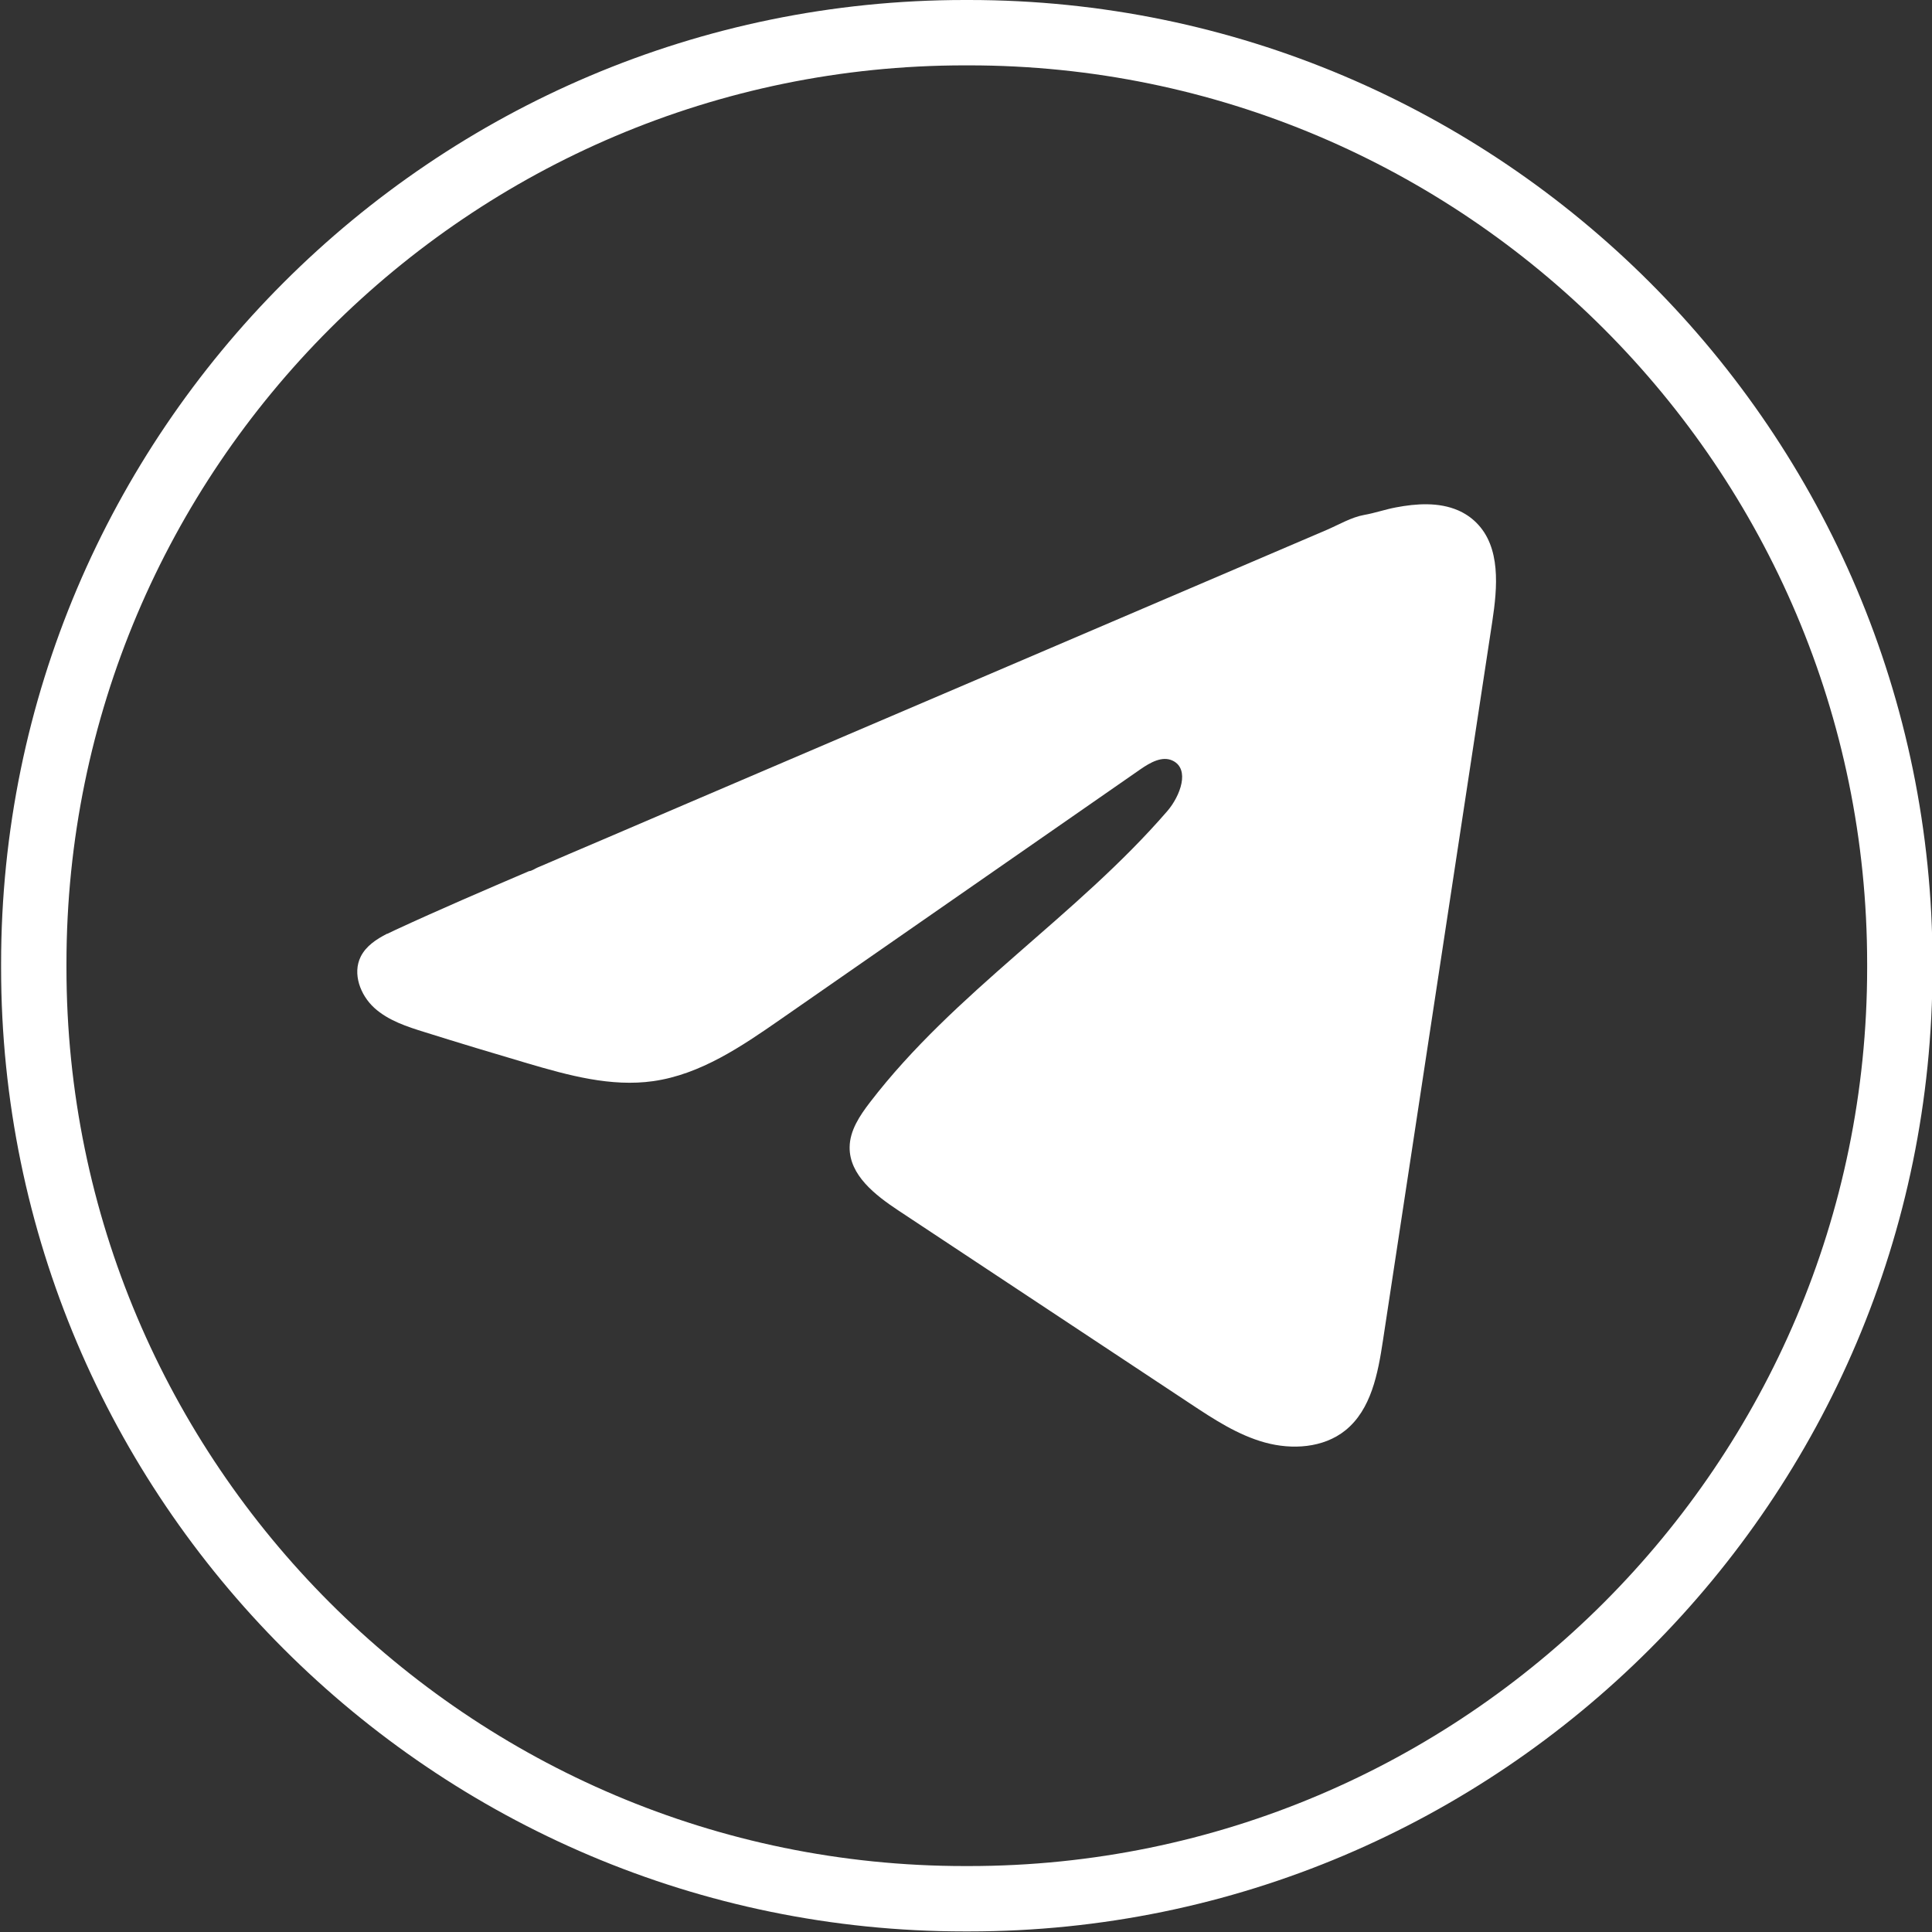
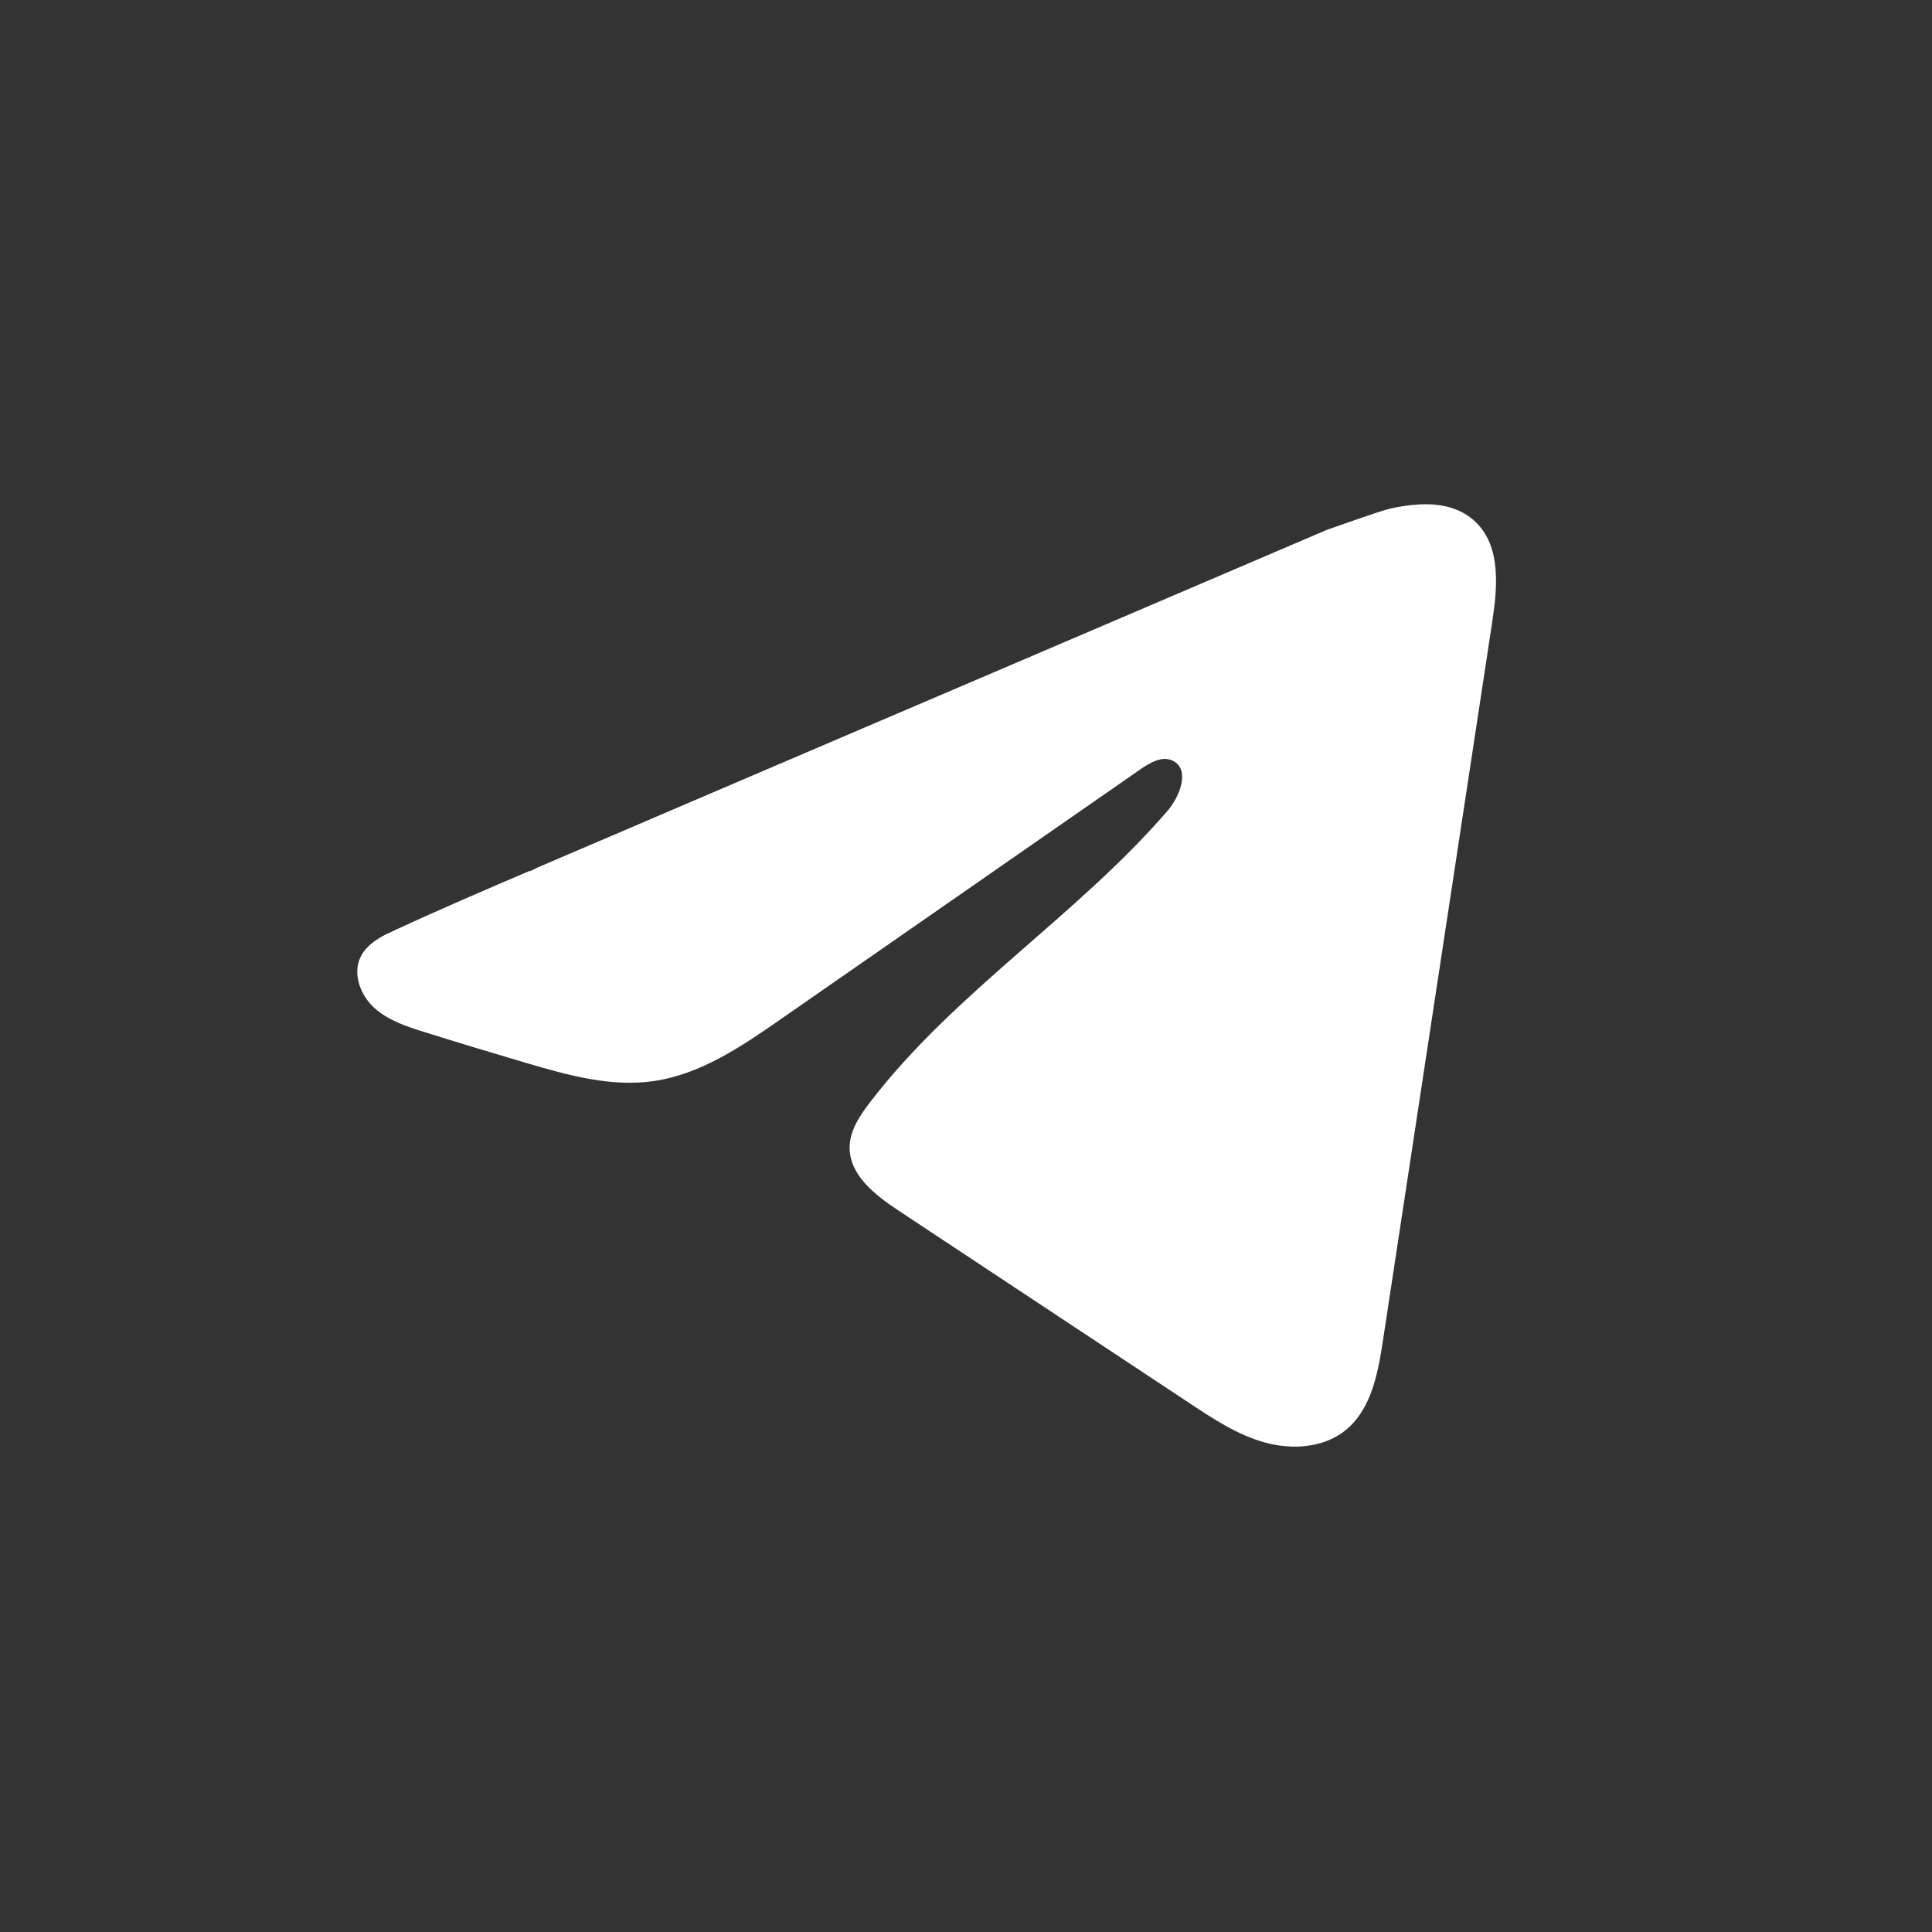
<svg xmlns="http://www.w3.org/2000/svg" width="30" height="30" viewBox="0 0 30 30" fill="none">
  <rect x="0" y="0" width="30" height="30" fill="#333333" stroke="none" />
-   <path d="M15.046 29.991H14.98C6.729 29.991 0.017 23.279 0.017 15.029V14.963C0.017 6.712 6.729 0 14.98 0H15.046C23.296 0 30.008 6.712 30.008 14.963V15.029C30.008 23.279 23.296 29.991 15.046 29.991ZM14.98 1.015C7.289 1.015 1.032 7.272 1.032 14.963V15.029C1.032 22.72 7.289 28.976 14.98 28.976H15.046C22.737 28.976 28.993 22.72 28.993 15.029V14.963C28.993 7.272 22.737 1.015 15.046 1.015H14.98Z" fill="white" />
-   <path d="M6.012 14.501C6.053 14.48 6.094 14.461 6.133 14.443C6.822 14.124 7.519 13.825 8.215 13.527C8.253 13.527 8.316 13.483 8.351 13.469C8.405 13.446 8.459 13.423 8.513 13.4C8.616 13.355 8.72 13.312 8.822 13.267C9.03 13.179 9.236 13.09 9.443 13.002C9.856 12.825 10.269 12.649 10.682 12.471C11.508 12.118 12.336 11.764 13.162 11.41C13.989 11.057 14.816 10.703 15.642 10.35C16.469 9.996 17.296 9.642 18.122 9.289C18.949 8.935 19.776 8.581 20.602 8.228C20.786 8.149 20.985 8.031 21.182 7.996C21.348 7.967 21.509 7.91 21.675 7.879C21.991 7.819 22.339 7.794 22.642 7.925C22.747 7.971 22.843 8.035 22.923 8.115C23.307 8.495 23.253 9.118 23.172 9.652C22.606 13.374 22.041 17.096 21.474 20.818C21.397 21.328 21.292 21.889 20.889 22.212C20.548 22.485 20.062 22.515 19.641 22.399C19.22 22.283 18.848 22.038 18.484 21.797C16.972 20.797 15.46 19.796 13.948 18.795C13.589 18.557 13.189 18.247 13.193 17.815C13.195 17.555 13.35 17.324 13.508 17.118C14.822 15.404 16.717 14.226 18.128 12.592C18.326 12.361 18.483 11.945 18.21 11.812C18.047 11.733 17.86 11.841 17.712 11.943C15.848 13.238 13.986 14.533 12.122 15.827C11.514 16.25 10.876 16.684 10.143 16.788C9.487 16.881 8.827 16.698 8.193 16.512C7.661 16.355 7.13 16.195 6.601 16.029C6.32 15.942 6.03 15.848 5.812 15.65C5.595 15.452 5.47 15.119 5.601 14.855C5.684 14.689 5.843 14.585 6.01 14.499L6.012 14.501Z" fill="white" />
+   <path d="M6.012 14.501C6.053 14.48 6.094 14.461 6.133 14.443C6.822 14.124 7.519 13.825 8.215 13.527C8.253 13.527 8.316 13.483 8.351 13.469C8.405 13.446 8.459 13.423 8.513 13.4C8.616 13.355 8.72 13.312 8.822 13.267C9.03 13.179 9.236 13.09 9.443 13.002C9.856 12.825 10.269 12.649 10.682 12.471C11.508 12.118 12.336 11.764 13.162 11.41C13.989 11.057 14.816 10.703 15.642 10.35C16.469 9.996 17.296 9.642 18.122 9.289C18.949 8.935 19.776 8.581 20.602 8.228C21.348 7.967 21.509 7.91 21.675 7.879C21.991 7.819 22.339 7.794 22.642 7.925C22.747 7.971 22.843 8.035 22.923 8.115C23.307 8.495 23.253 9.118 23.172 9.652C22.606 13.374 22.041 17.096 21.474 20.818C21.397 21.328 21.292 21.889 20.889 22.212C20.548 22.485 20.062 22.515 19.641 22.399C19.22 22.283 18.848 22.038 18.484 21.797C16.972 20.797 15.46 19.796 13.948 18.795C13.589 18.557 13.189 18.247 13.193 17.815C13.195 17.555 13.35 17.324 13.508 17.118C14.822 15.404 16.717 14.226 18.128 12.592C18.326 12.361 18.483 11.945 18.21 11.812C18.047 11.733 17.86 11.841 17.712 11.943C15.848 13.238 13.986 14.533 12.122 15.827C11.514 16.25 10.876 16.684 10.143 16.788C9.487 16.881 8.827 16.698 8.193 16.512C7.661 16.355 7.13 16.195 6.601 16.029C6.32 15.942 6.03 15.848 5.812 15.65C5.595 15.452 5.47 15.119 5.601 14.855C5.684 14.689 5.843 14.585 6.01 14.499L6.012 14.501Z" fill="white" />
</svg>